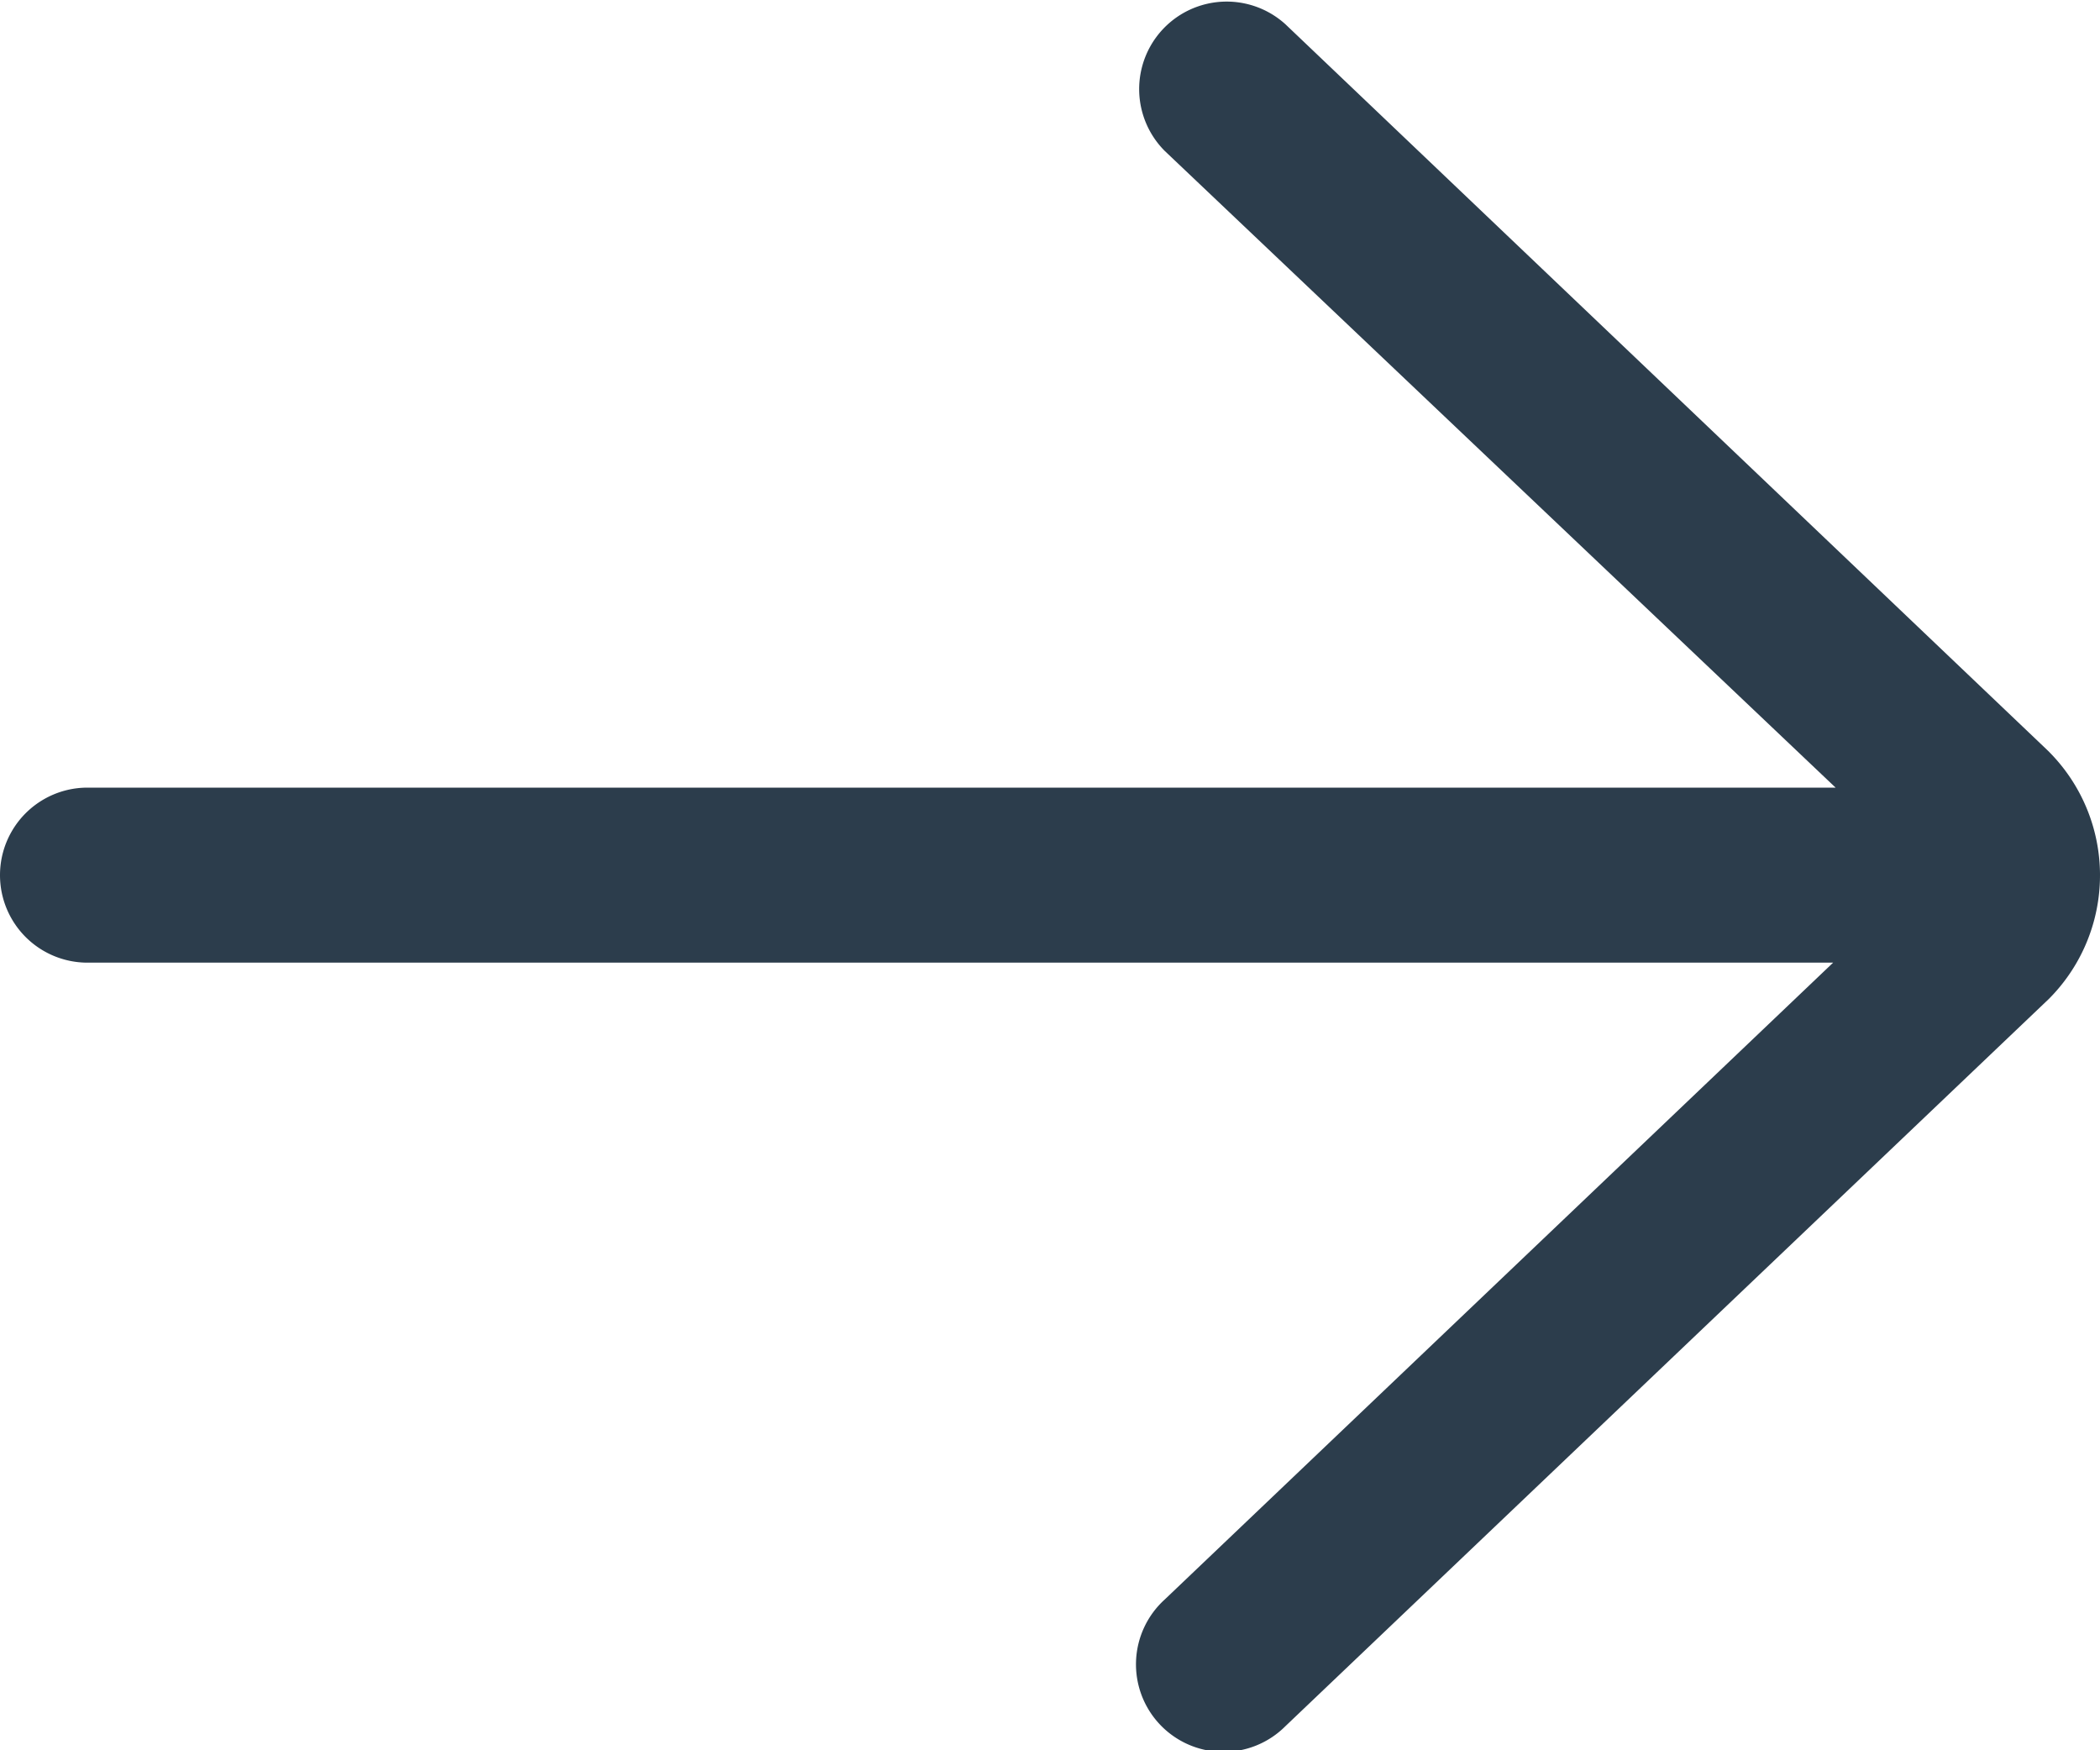
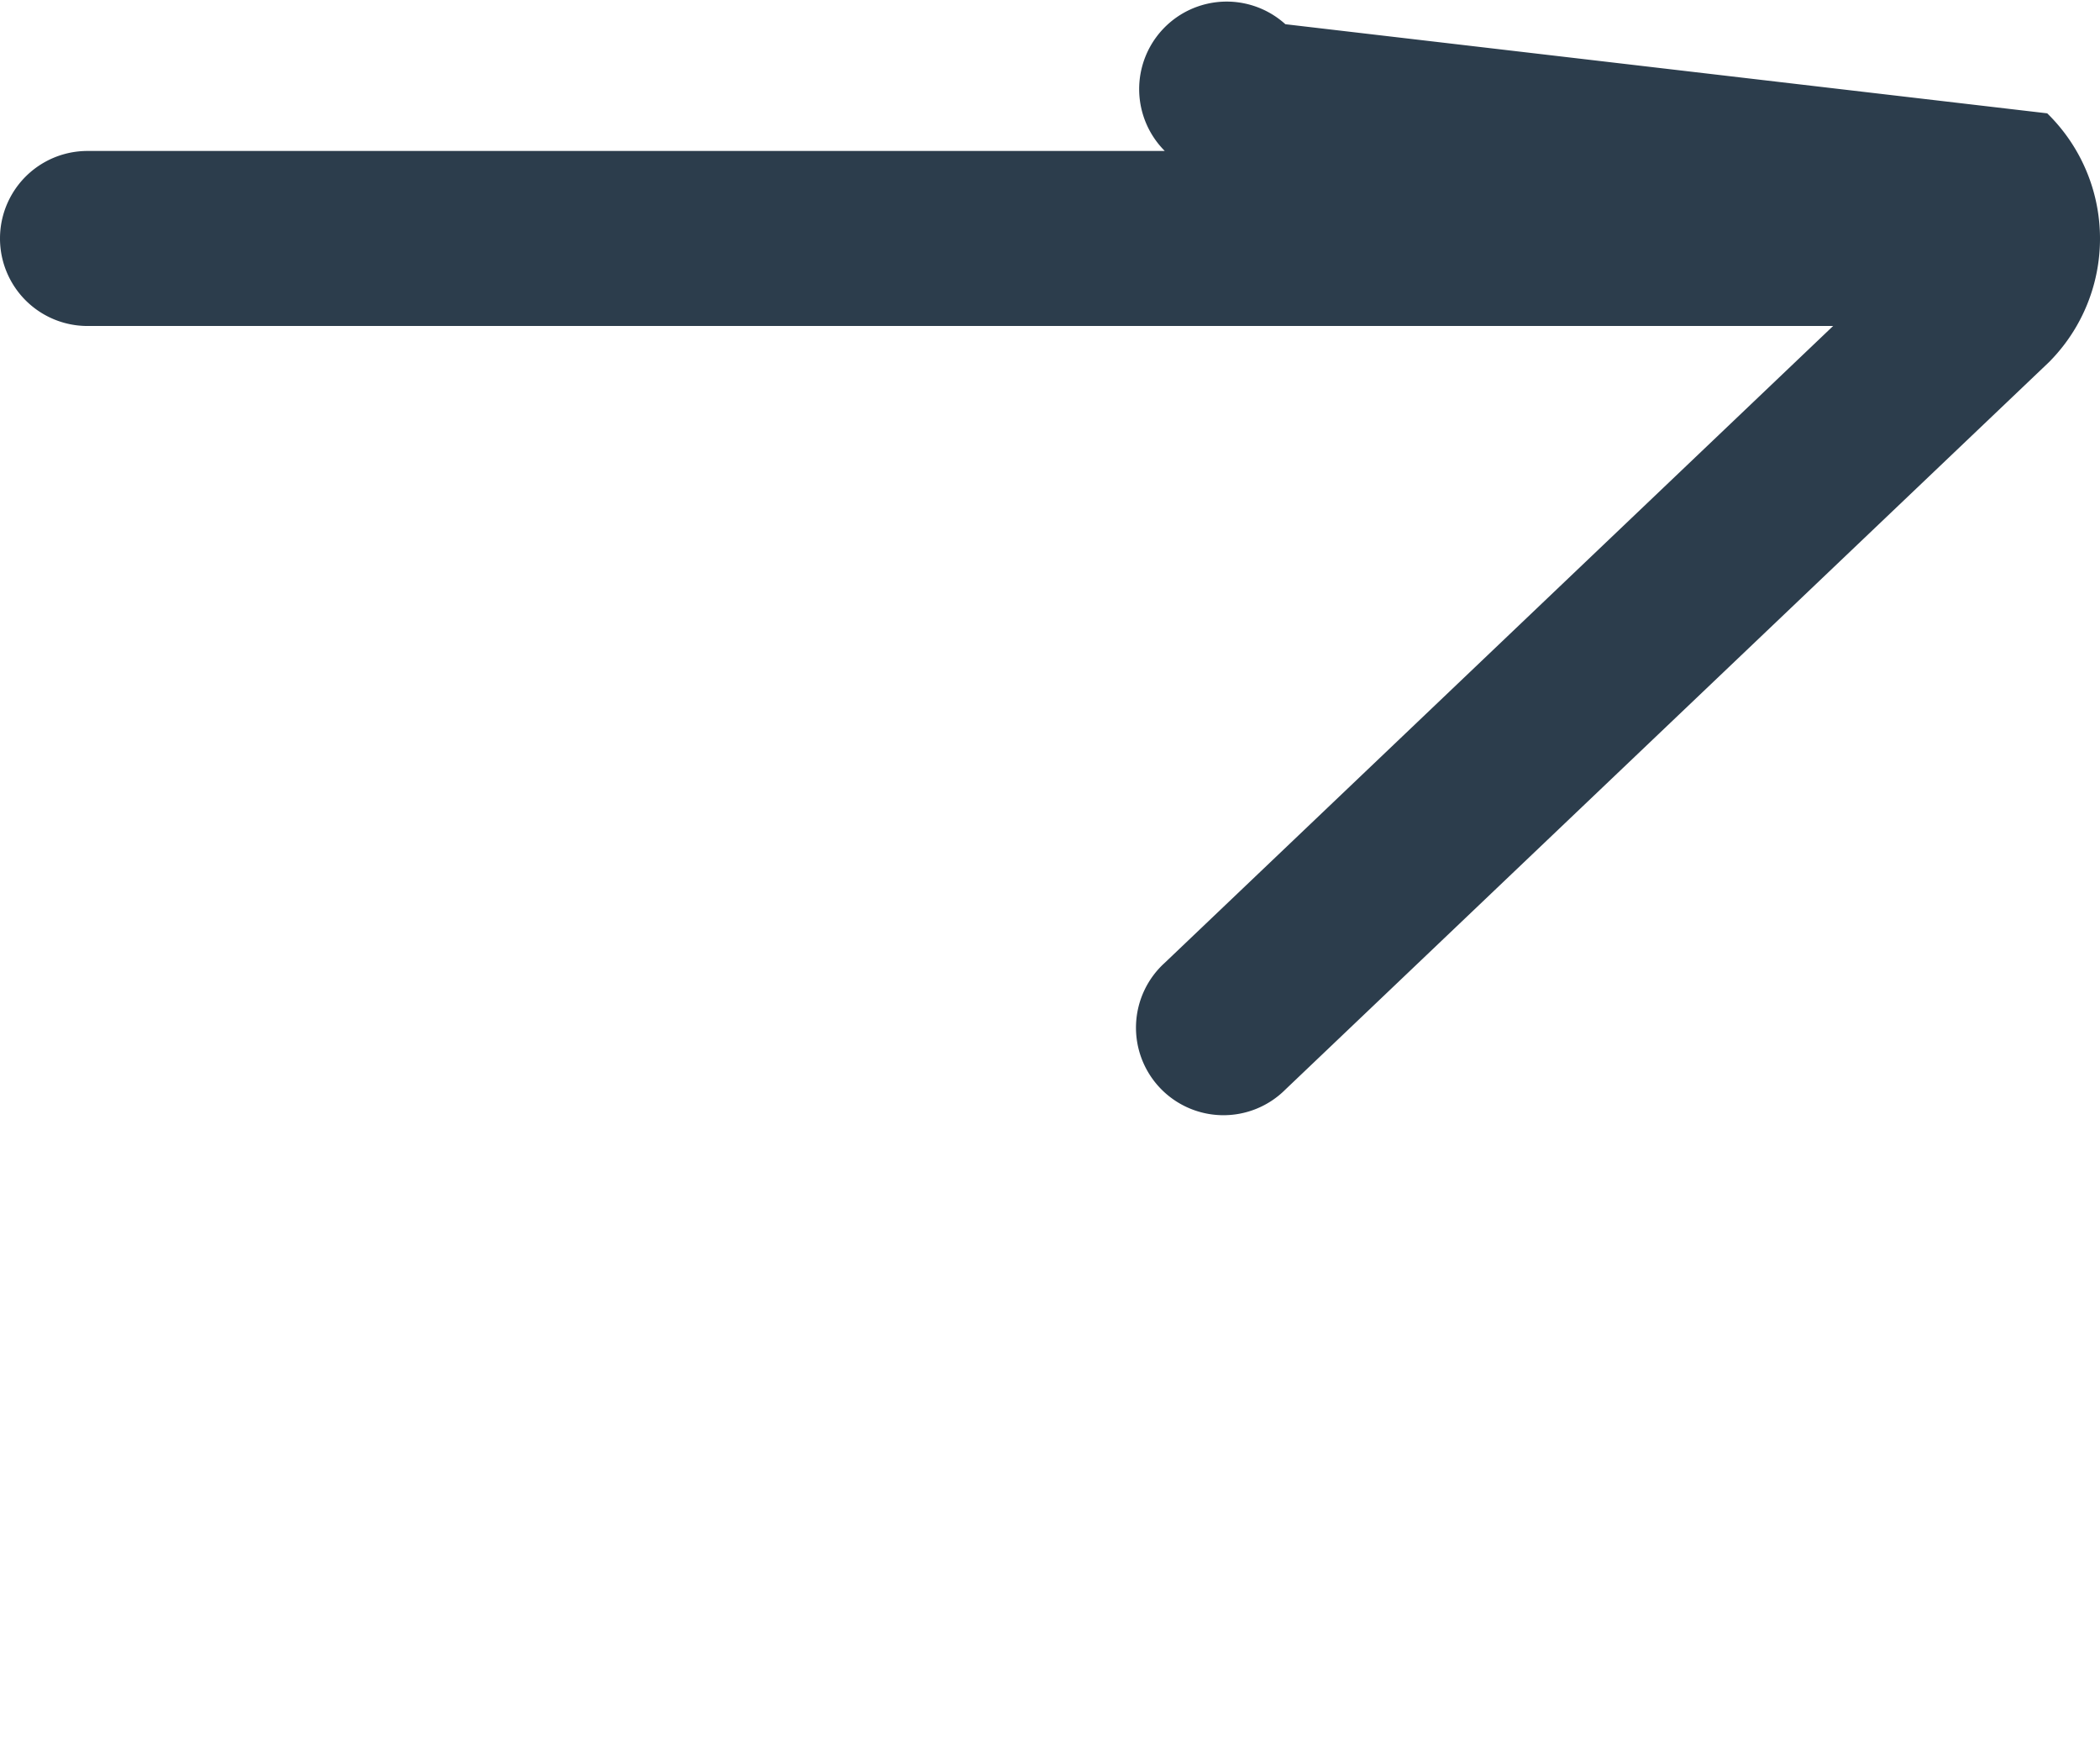
<svg xmlns="http://www.w3.org/2000/svg" width="14.4" height="12" viewBox="0 0 14.4 12">
-   <path id="right-arrow-black" d="M16.814,12.166a.6.6,0,0,0-.827.869l4.6,4.365H8.6a.6.6,0,0,0,0,1.2H20.57l-4.583,4.366a.6.6,0,1,0,.827.869l5.235-4.986a1.2,1.2,0,0,0-.011-1.707Z" transform="translate(-8 -12)" fill="#2c3d4c" />
+   <path id="right-arrow-black" d="M16.814,12.166a.6.6,0,0,0-.827.869H8.6a.6.6,0,0,0,0,1.2H20.57l-4.583,4.366a.6.6,0,1,0,.827.869l5.235-4.986a1.2,1.2,0,0,0-.011-1.707Z" transform="translate(-8 -12)" fill="#2c3d4c" />
</svg>